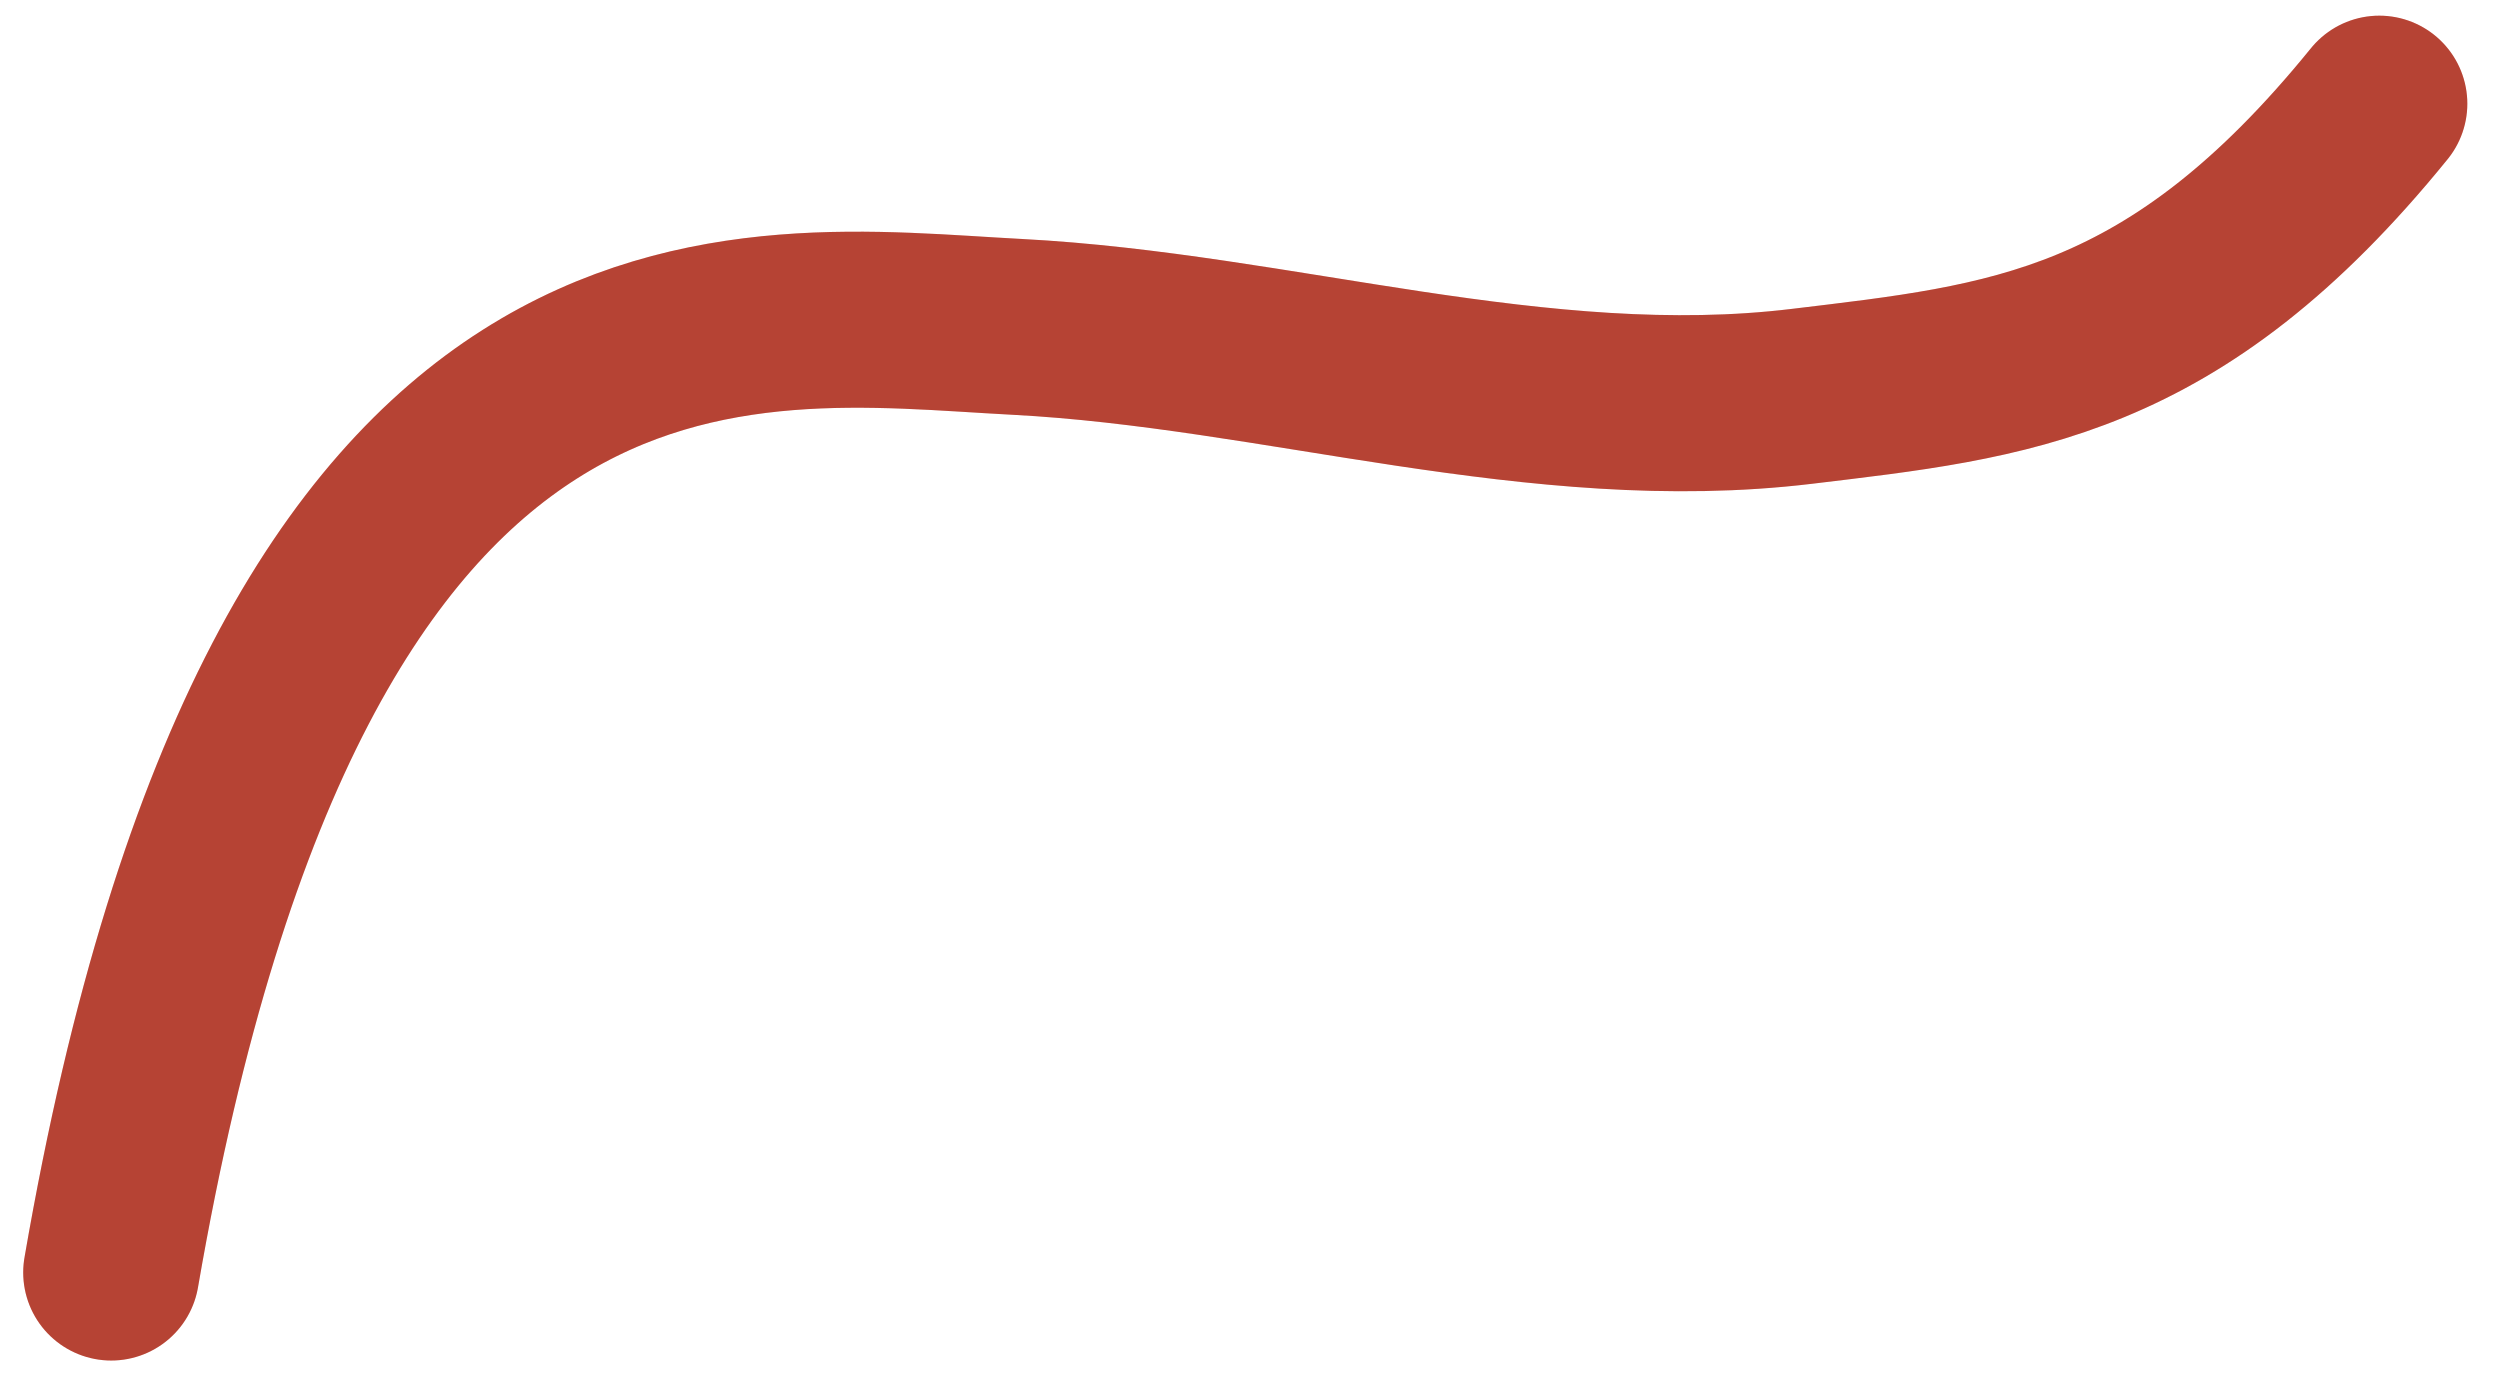
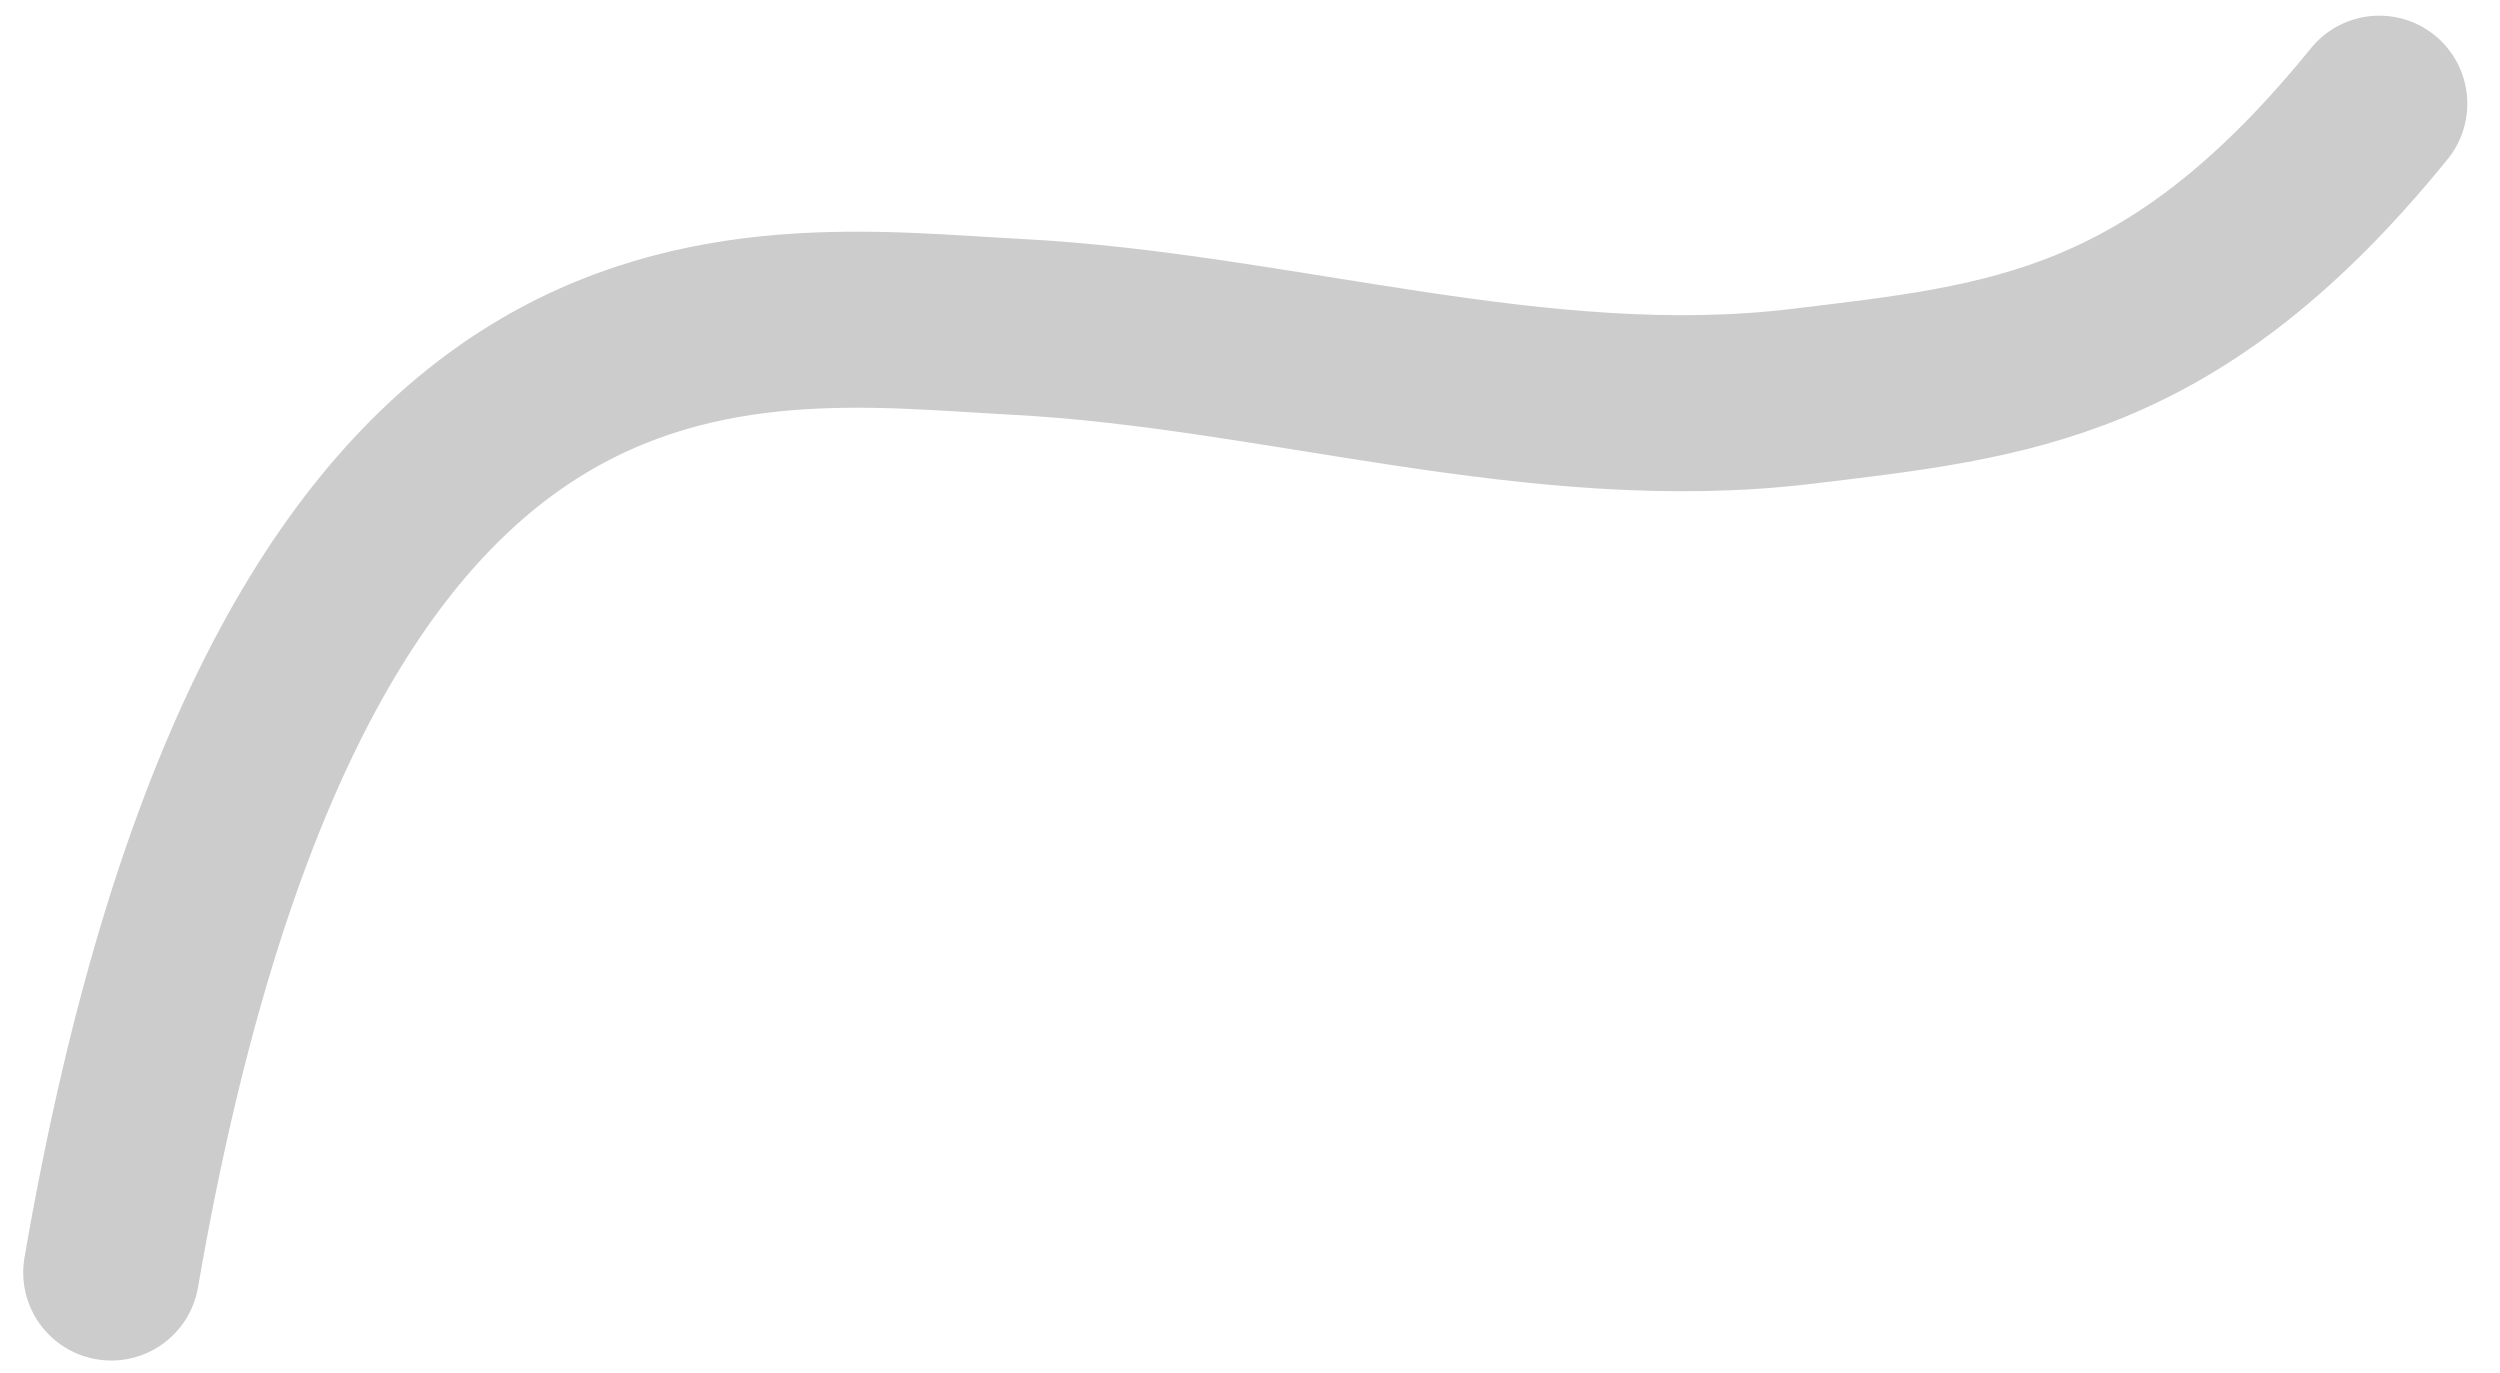
<svg xmlns="http://www.w3.org/2000/svg" width="71" height="39" viewBox="0 0 71 39" fill="none">
-   <path d="M67.572 2.945C61.739 10.135 57.056 10.546 51.165 11.257C43.713 12.156 36.288 9.669 28.883 9.283C21.17 8.881 8.259 6.601 3.159 36.139" stroke="#E45441" stroke-width="5" stroke-linecap="round" />
  <path d="M67.572 2.945C61.739 10.135 57.056 10.546 51.165 11.257C43.713 12.156 36.288 9.669 28.883 9.283C21.17 8.881 8.259 6.601 3.159 36.139" stroke="black" stroke-opacity="0.2" stroke-width="5" stroke-linecap="round" />
</svg>